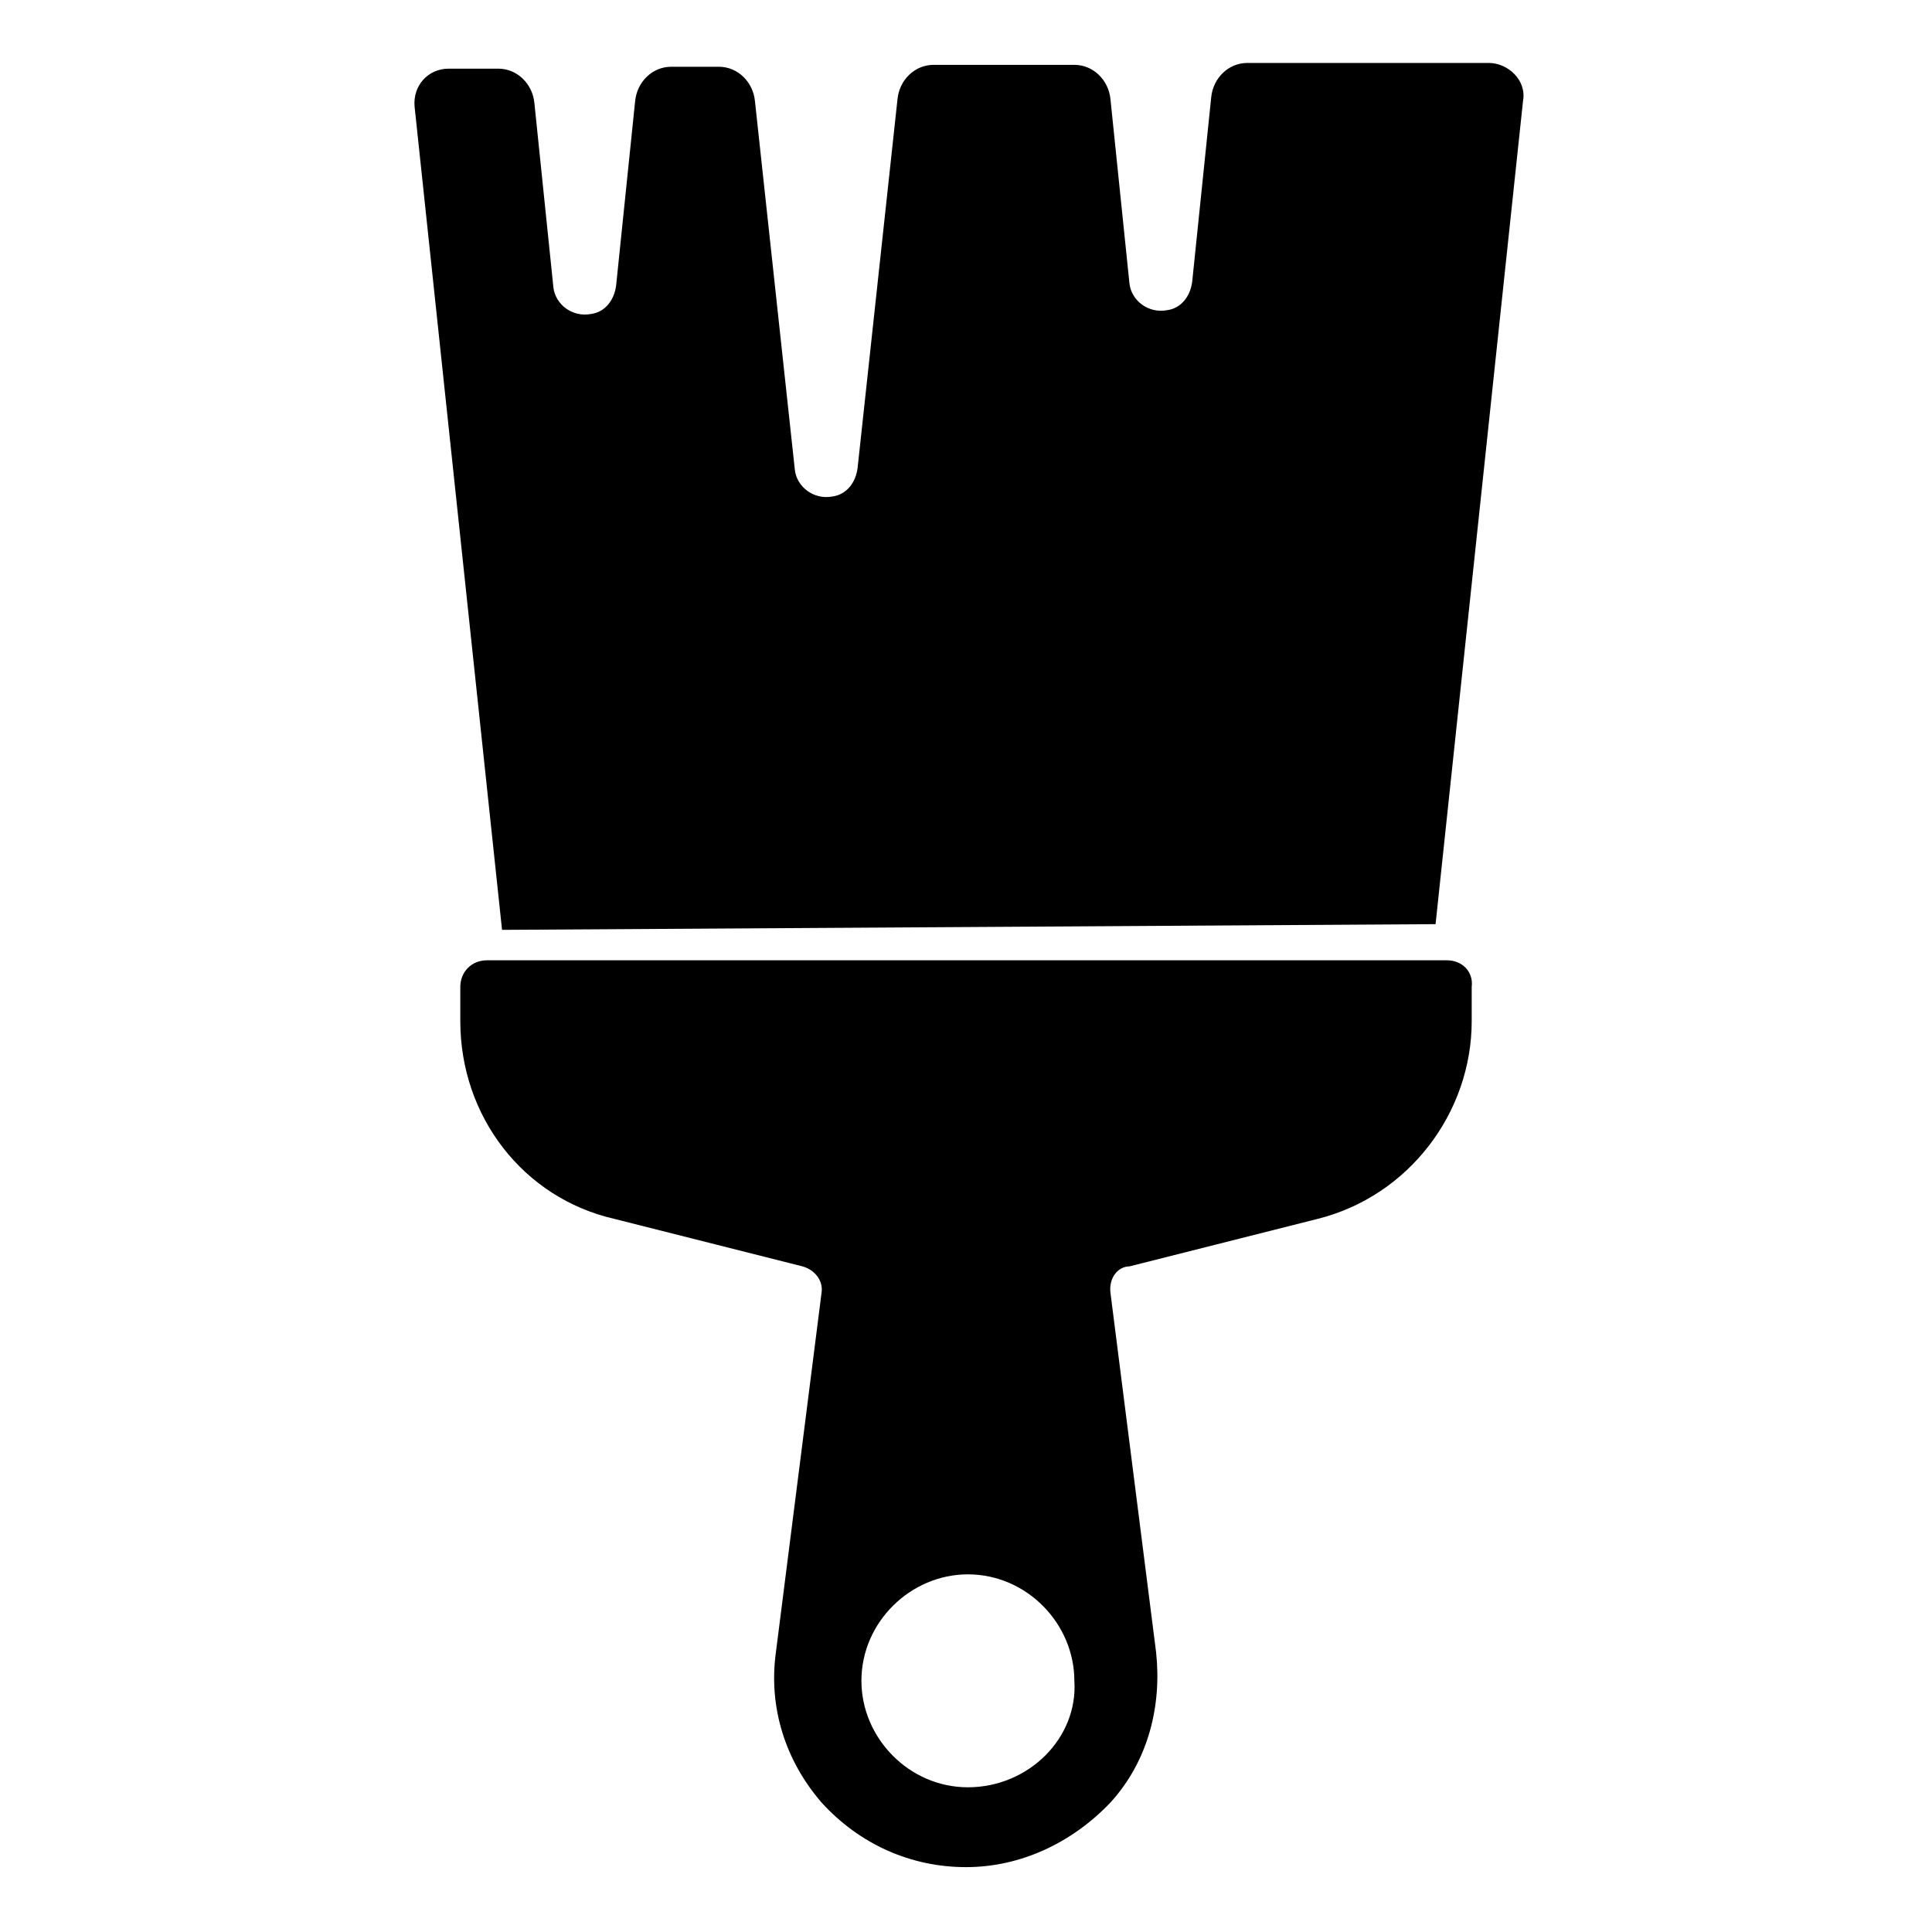
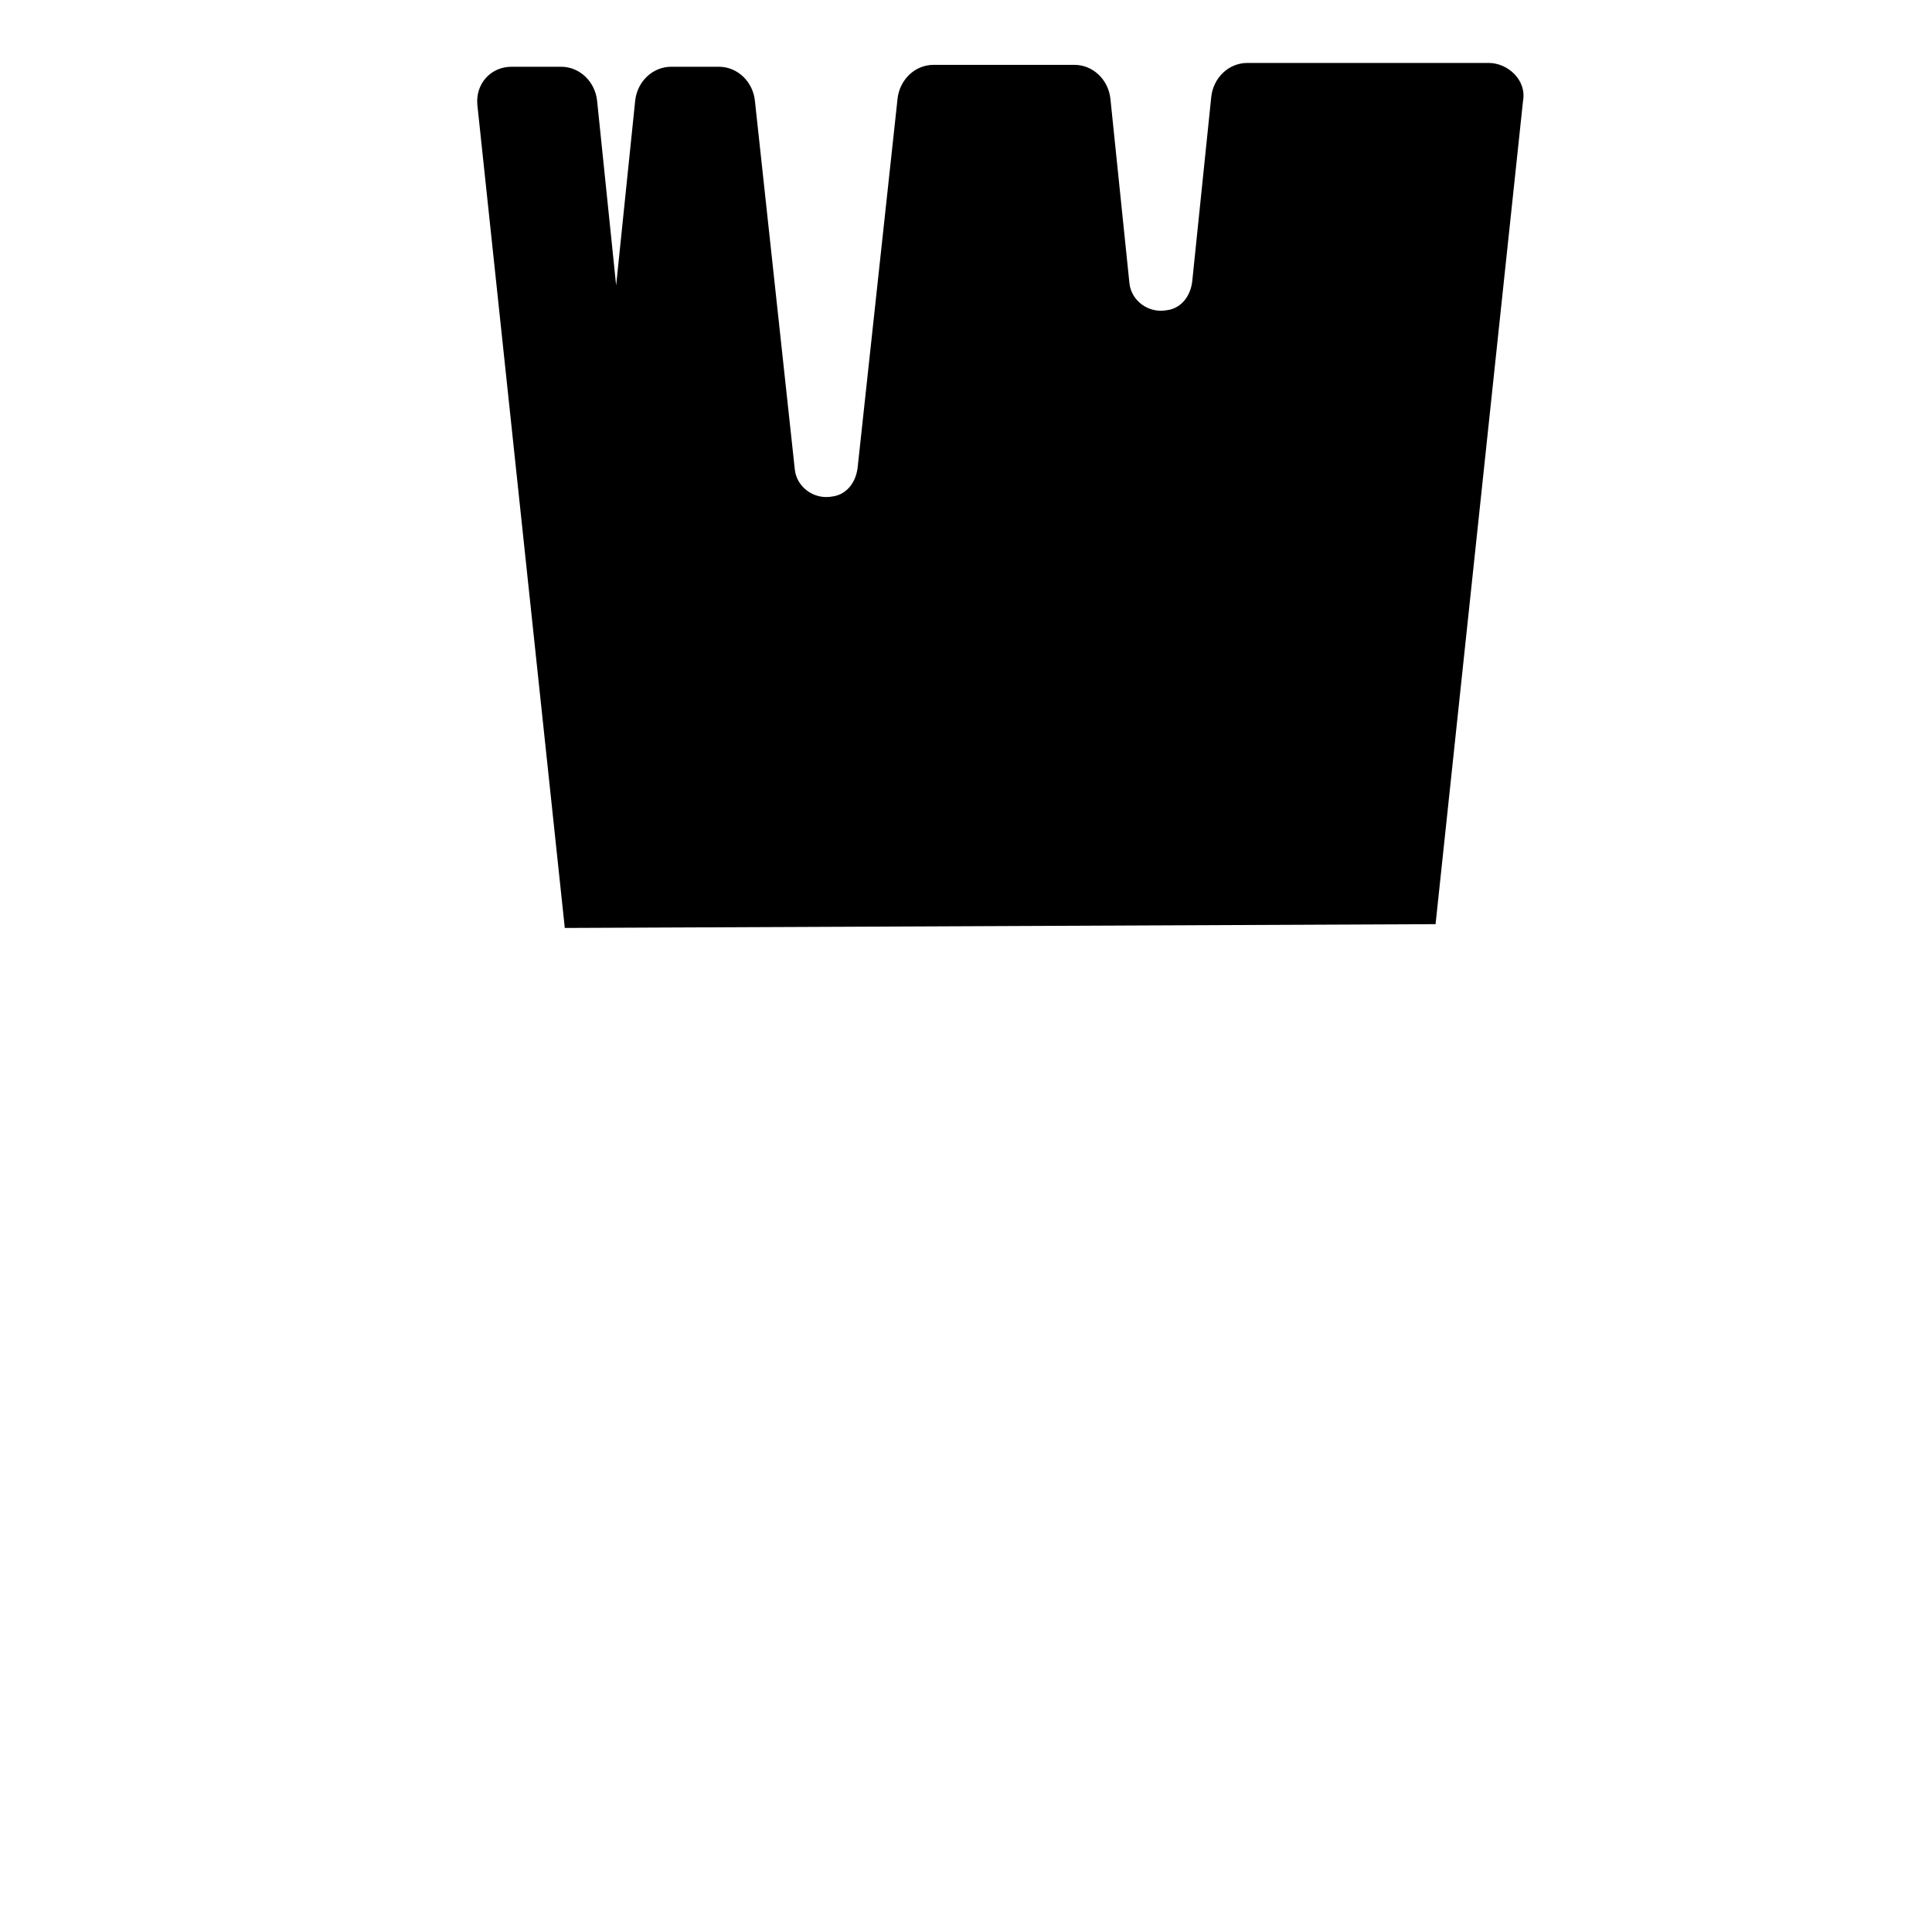
<svg xmlns="http://www.w3.org/2000/svg" fill="#000000" width="800px" height="800px" version="1.1" viewBox="144 144 512 512">
  <g>
-     <path d="m527.46 398.49h-254.42c-4.031 0-7.055 3.023-7.055 7.055v9.07c0 25.191 16.625 46.855 40.809 52.395l49.879 12.594c3.527 1.008 5.543 4.031 5.039 7.055l-12.09 95.219c-2.016 14.609 2.519 28.719 12.09 39.801 10.078 11.082 23.68 17.129 38.289 17.129s28.215-6.551 38.289-17.129c10.078-11.082 13.602-25.695 12.09-39.801l-12.09-95.219c-0.504-4.031 2.016-7.055 5.039-7.055l49.879-12.594c24.184-6.047 40.809-28.215 40.809-52.395v-9.07c0.5-4.031-2.523-7.055-6.555-7.055zm-126.96 219.16c-15.617 0-28.215-13.098-28.215-28.215 0-15.617 13.098-28.215 28.215-28.215 15.617 0 28.215 13.098 28.215 28.215 1.004 15.117-12.094 28.215-28.215 28.215z" />
-     <path d="m524.44 388.91 23.176-218.15c1.008-5.543-4.031-10.078-9.07-10.078h-63.984c-5.039 0-9.07 4.031-9.574 9.07l-5.039 48.871c-0.504 4.031-3.023 7.055-6.551 7.559-5.039 1.008-9.574-2.519-10.078-7.055l-5.039-48.871c-0.504-5.039-4.535-9.07-9.574-9.07h-37.281c-5.039 0-9.07 4.031-9.574 9.07l-10.578 97.738c-0.504 4.031-3.023 7.055-6.551 7.559-5.039 1.008-9.574-2.519-10.078-7.055l-10.578-97.738c-0.504-5.039-4.535-9.07-9.574-9.07h-12.594c-5.039 0-9.07 4.031-9.574 9.07l-5.039 48.871c-0.504 4.031-3.023 7.055-6.551 7.559-5.039 1.008-9.574-2.519-10.078-7.055l-5.039-48.871c-0.504-5.039-4.535-9.07-9.574-9.07h-13.098c-5.543 0-9.574 4.535-9.07 10.078l23.176 218.15z" />
+     <path d="m524.44 388.91 23.176-218.15c1.008-5.543-4.031-10.078-9.07-10.078h-63.984c-5.039 0-9.07 4.031-9.574 9.07l-5.039 48.871c-0.504 4.031-3.023 7.055-6.551 7.559-5.039 1.008-9.574-2.519-10.078-7.055l-5.039-48.871c-0.504-5.039-4.535-9.07-9.574-9.07h-37.281c-5.039 0-9.07 4.031-9.574 9.07l-10.578 97.738c-0.504 4.031-3.023 7.055-6.551 7.559-5.039 1.008-9.574-2.519-10.078-7.055l-10.578-97.738c-0.504-5.039-4.535-9.07-9.574-9.07h-12.594c-5.039 0-9.07 4.031-9.574 9.07l-5.039 48.871l-5.039-48.871c-0.504-5.039-4.535-9.07-9.574-9.07h-13.098c-5.543 0-9.574 4.535-9.07 10.078l23.176 218.15z" />
  </g>
</svg>